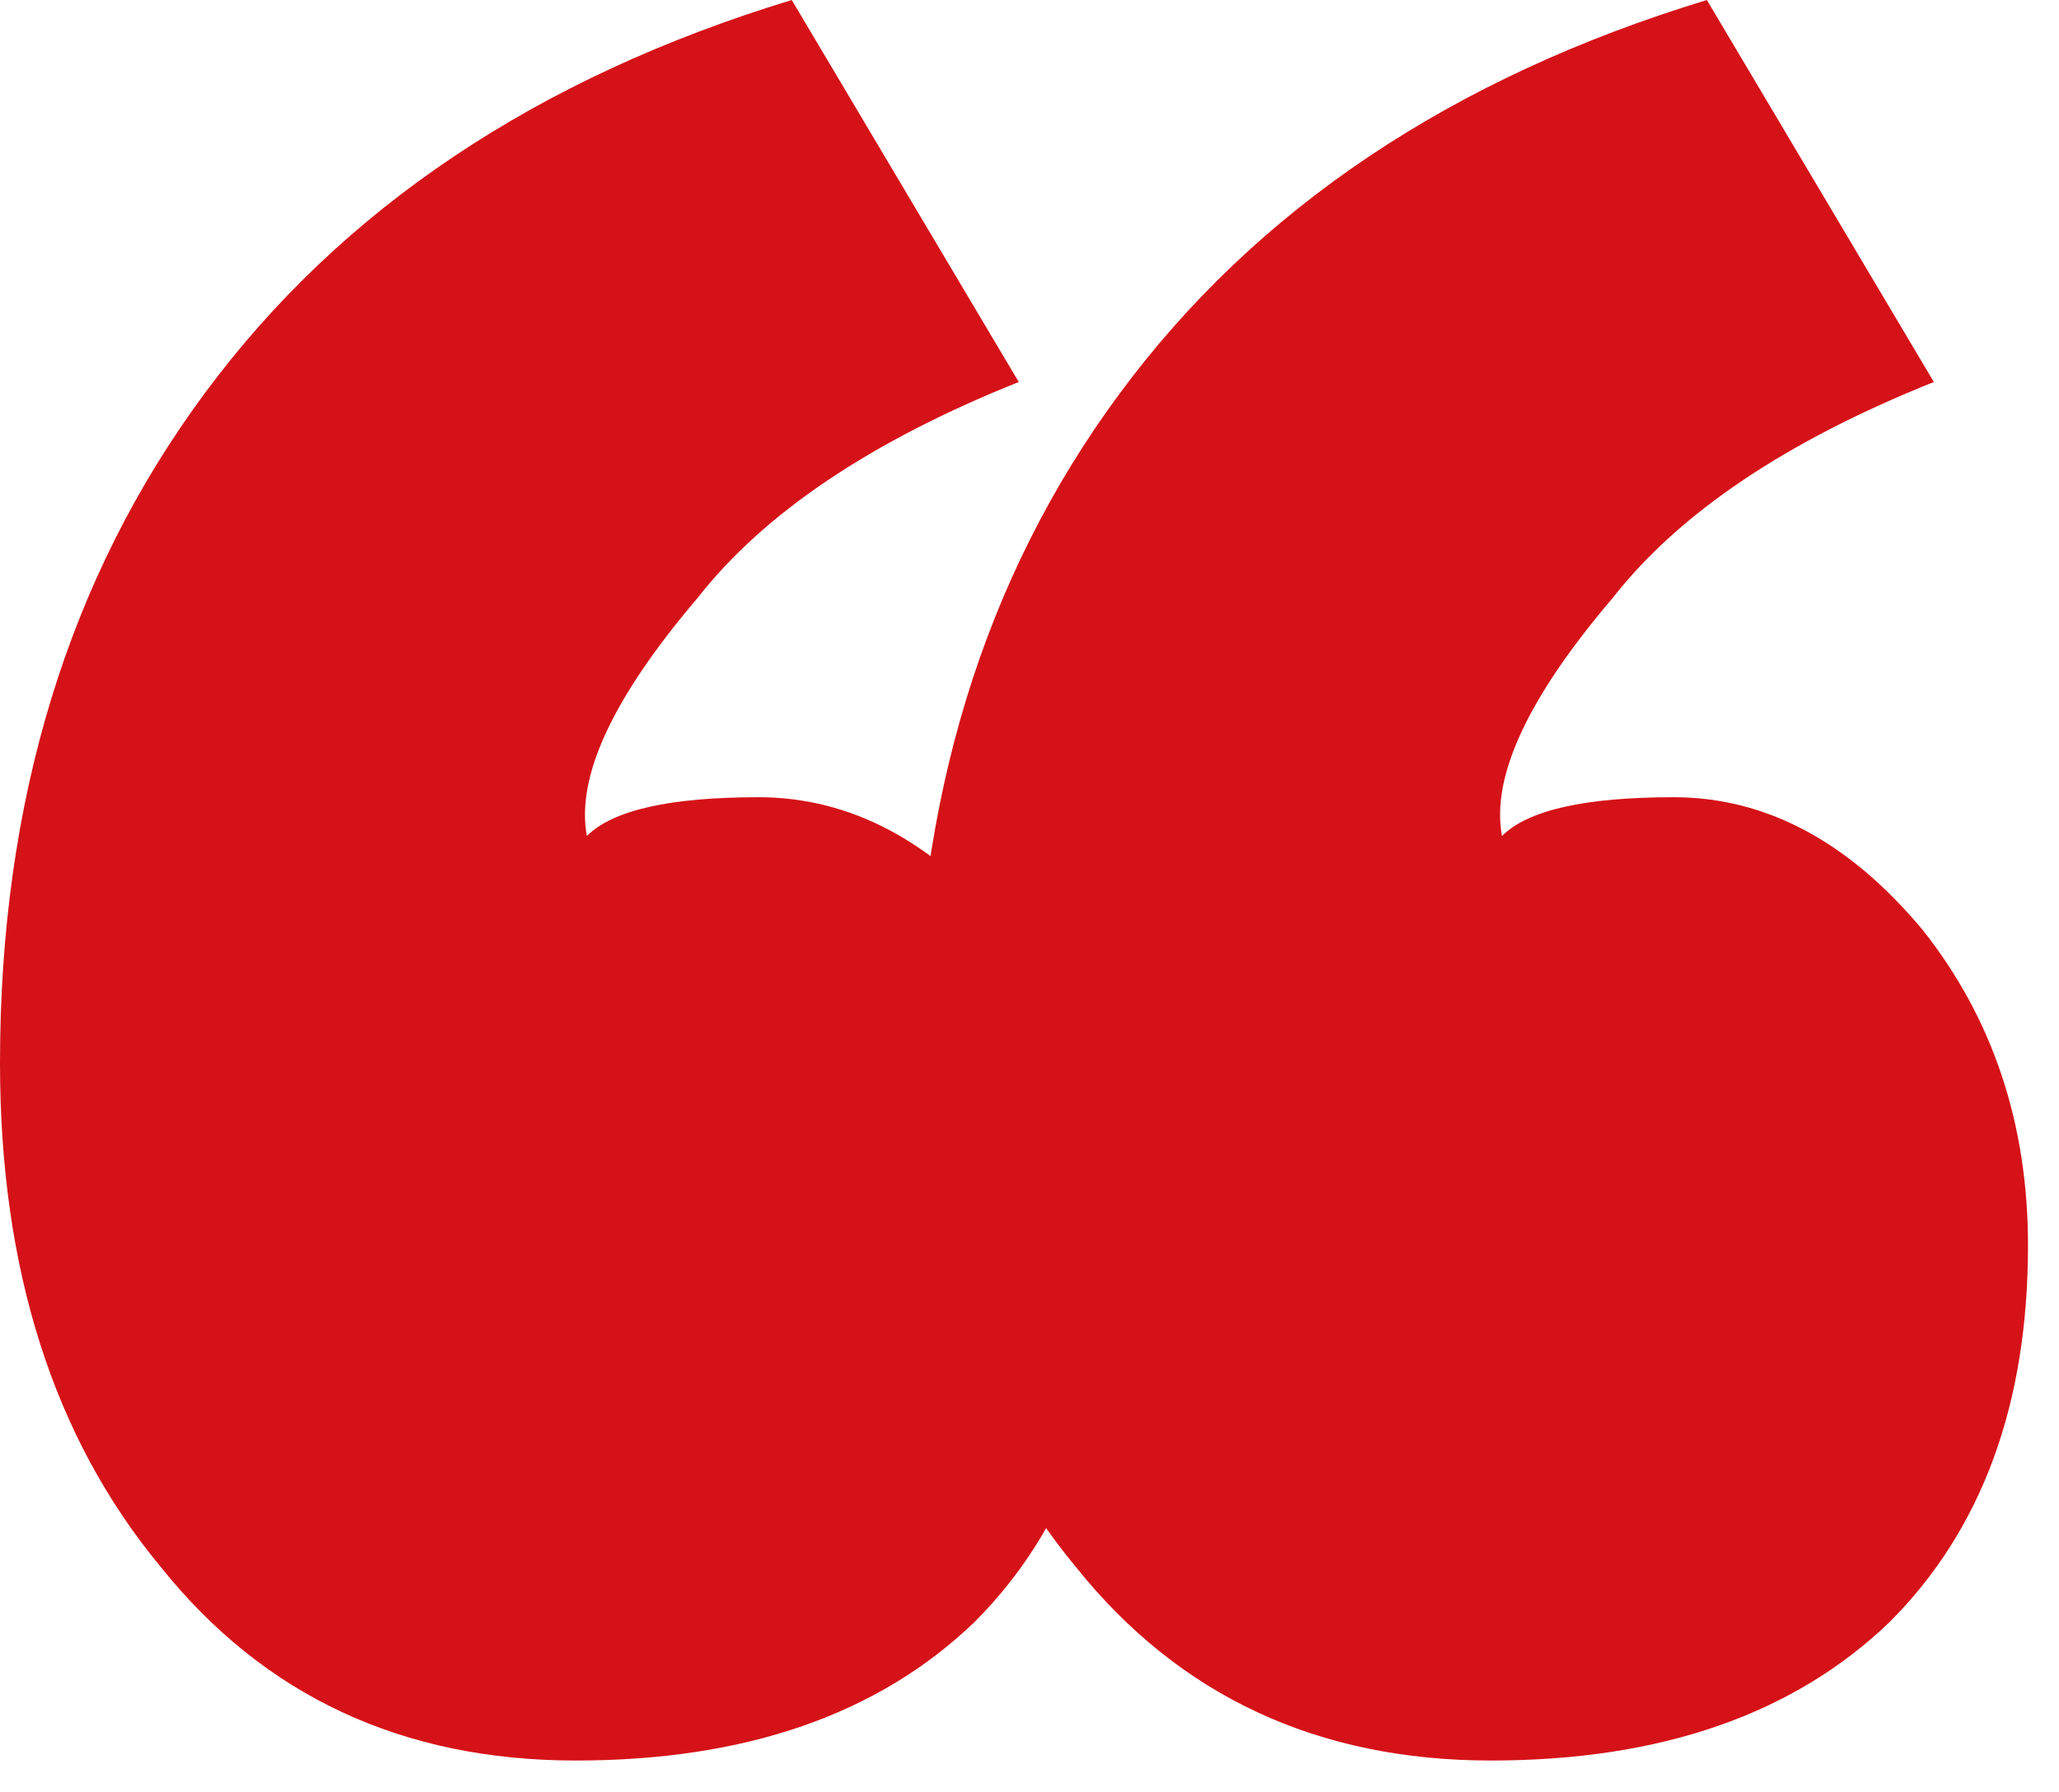
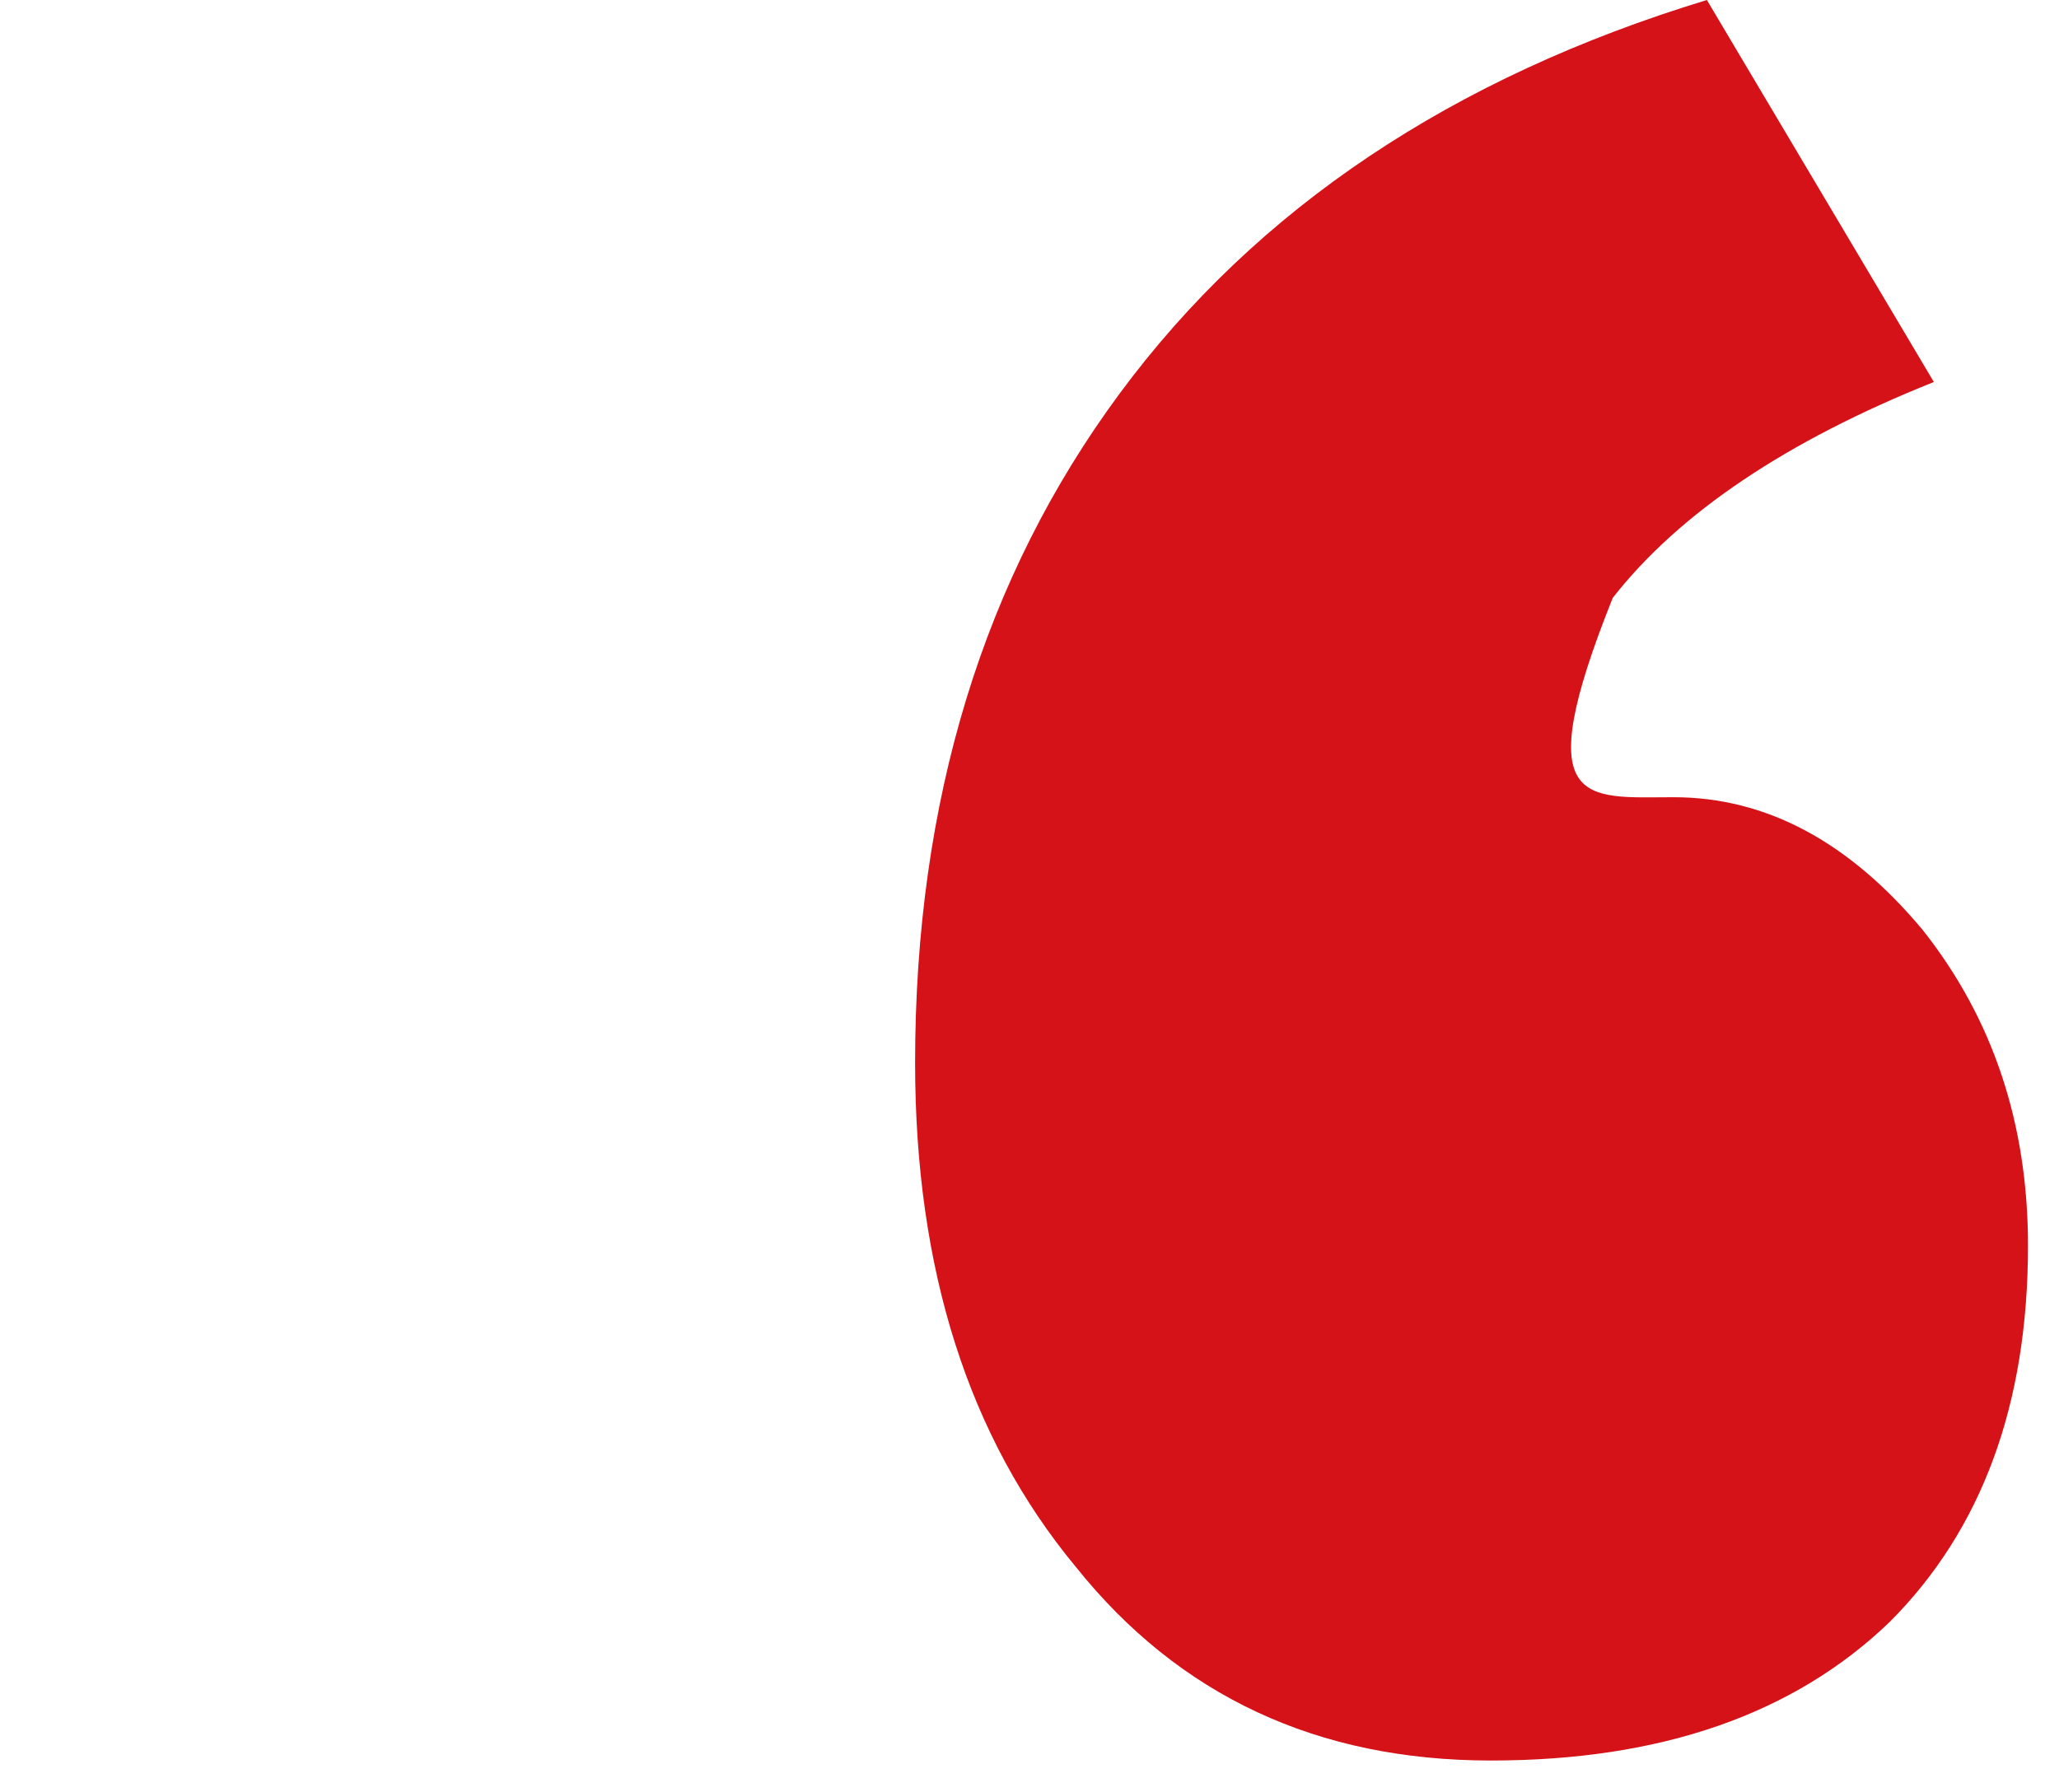
<svg xmlns="http://www.w3.org/2000/svg" width="54" height="47" viewBox="0 0 54 47" fill="none">
-   <path d="M29.186 32.671C29.186 36.834 27.977 40.125 25.556 42.545C23.039 44.966 19.555 46.176 15.101 46.176C10.552 46.176 6.922 44.482 4.211 41.093C1.404 37.705 1.35729e-05 33.301 1.40468e-05 27.88C1.46477e-05 21.006 1.791 15.15 5.373 10.31C8.954 5.469 14.085 2.033 20.765 -1.90191e-05L26.718 10.019C22.846 11.568 20.038 13.456 18.296 15.682C16.07 18.296 15.101 20.377 15.392 21.926C16.07 21.248 17.57 20.91 19.893 20.91C22.313 20.91 24.491 22.071 26.428 24.395C28.267 26.718 29.186 29.477 29.186 32.671Z" fill="#D51218" />
-   <path d="M53.187 32.671C53.187 36.834 51.977 40.125 49.556 42.545C47.039 44.966 43.554 46.176 39.102 46.176C34.552 46.176 30.922 44.482 28.211 41.093C25.404 37.705 24 33.301 24 27.88C24 21.006 25.791 15.15 29.373 10.31C32.954 5.469 38.085 2.033 44.765 -1.90191e-05L50.718 10.019C46.846 11.568 44.038 13.456 42.296 15.682C40.069 18.296 39.102 20.377 39.392 21.926C40.069 21.248 41.57 20.91 43.893 20.91C46.313 20.91 48.492 22.071 50.428 24.395C52.267 26.718 53.187 29.477 53.187 32.671Z" fill="#D51218" />
+   <path d="M53.187 32.671C53.187 36.834 51.977 40.125 49.556 42.545C47.039 44.966 43.554 46.176 39.102 46.176C34.552 46.176 30.922 44.482 28.211 41.093C25.404 37.705 24 33.301 24 27.88C24 21.006 25.791 15.15 29.373 10.31C32.954 5.469 38.085 2.033 44.765 -1.90191e-05L50.718 10.019C46.846 11.568 44.038 13.456 42.296 15.682C40.069 21.248 41.57 20.91 43.893 20.91C46.313 20.91 48.492 22.071 50.428 24.395C52.267 26.718 53.187 29.477 53.187 32.671Z" fill="#D51218" />
</svg>